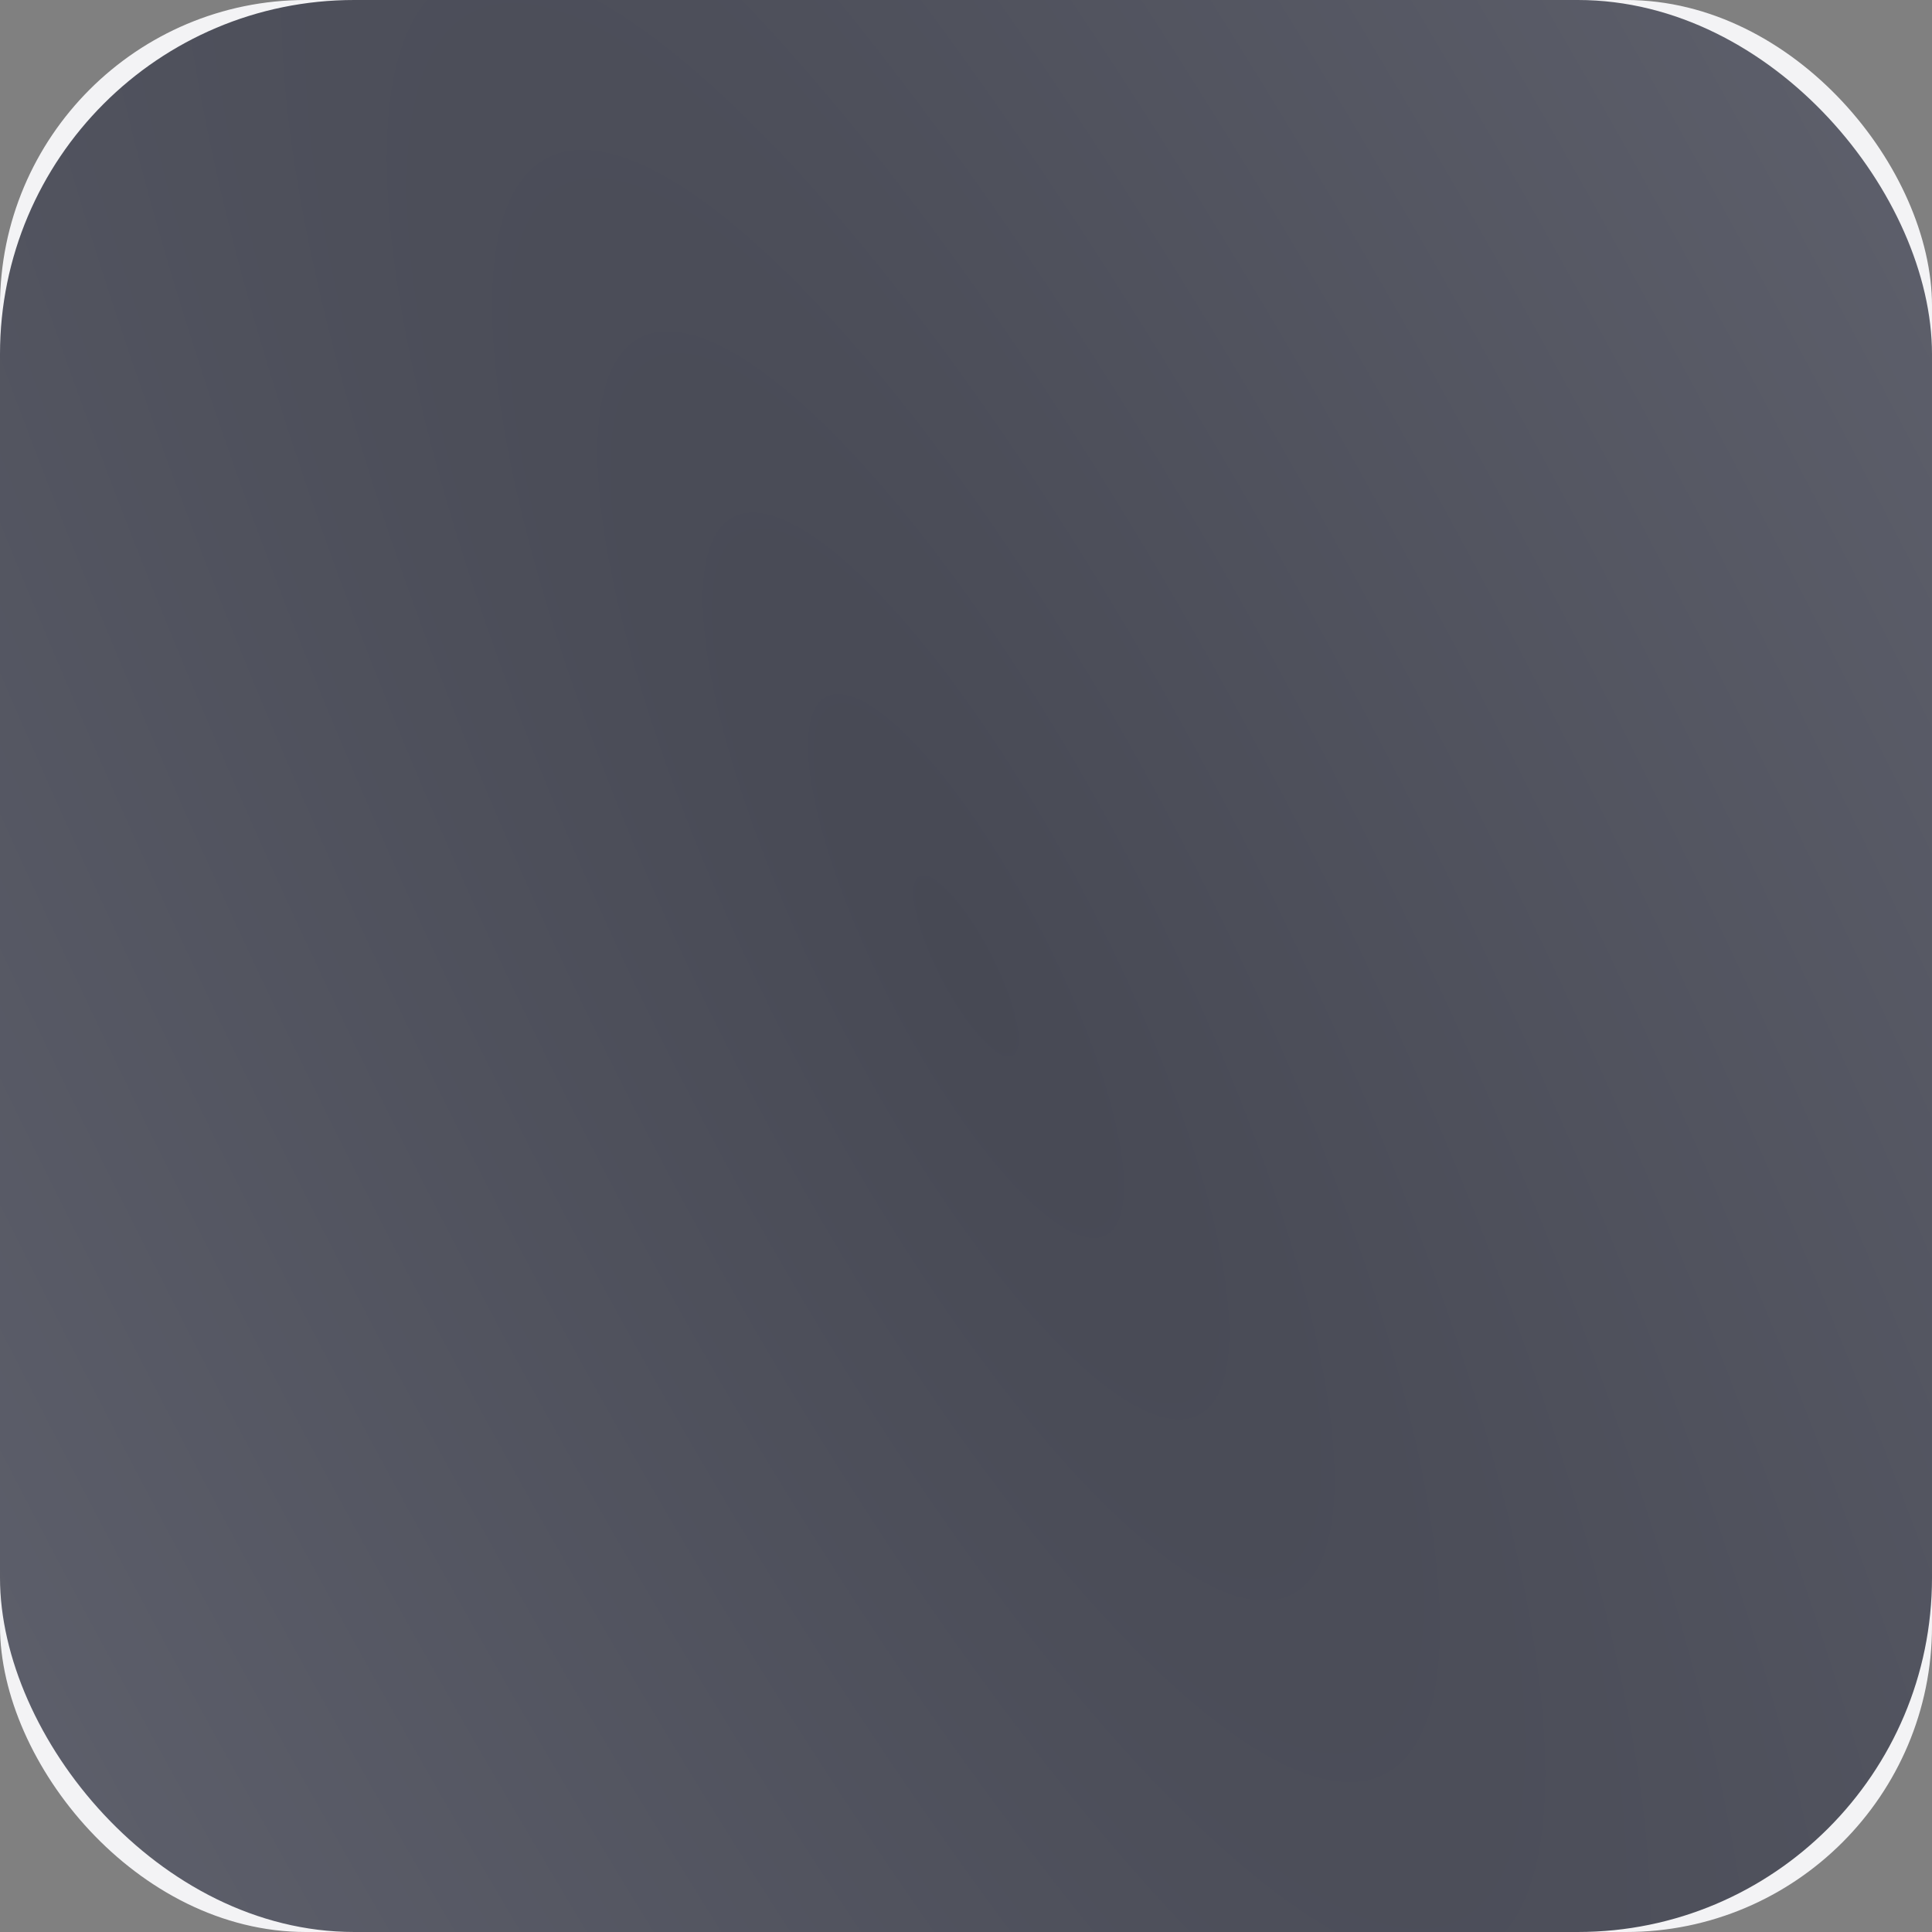
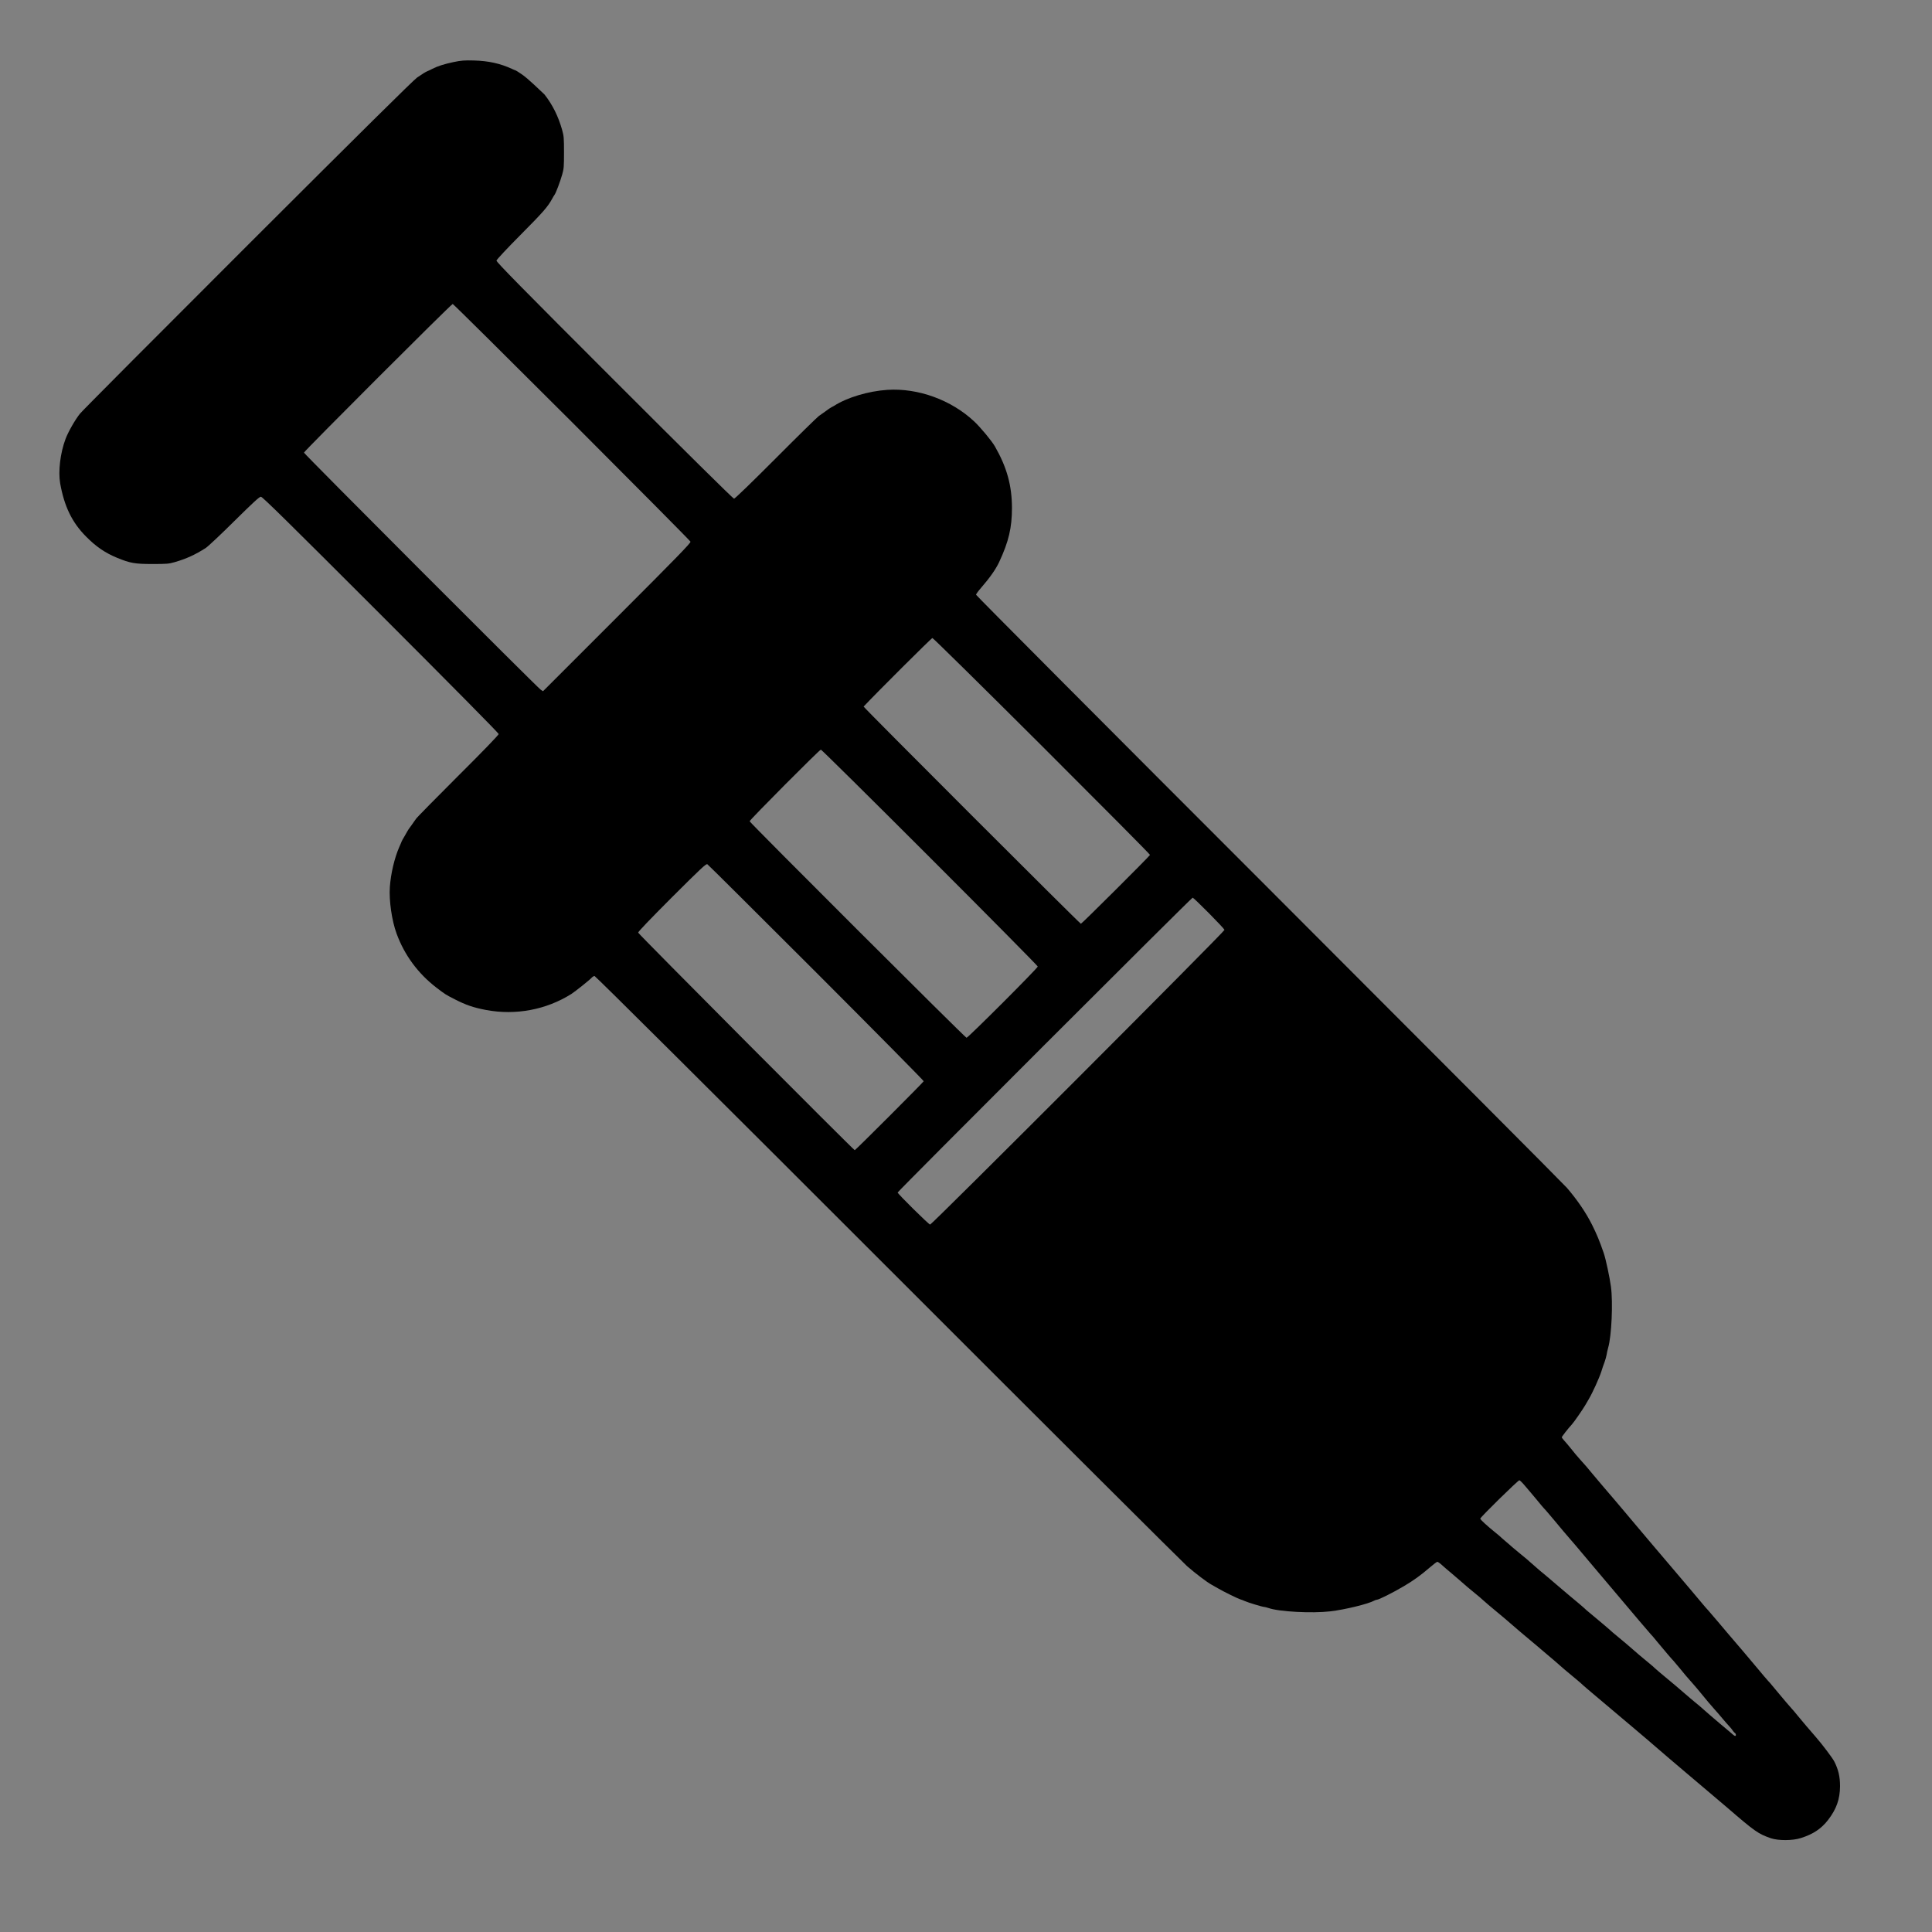
<svg xmlns="http://www.w3.org/2000/svg" width="600" height="600" viewBox="0 0 600 600" fill="none">
  <rect x="0" y="0" width="600" height="600" fill="#808080" stroke="none" />
-   <rect width="600" height="600" rx="95" fill="#F3F3F5" />
-   <path d="M140.863 19.273C137.962 19.888 135.946 20.527 134.299 21.363C133.783 21.633 133.094 21.977 132.75 22.1C132.037 22.42 131.742 22.592 129.554 24.067C128.473 24.805 111.83 41.275 76.995 76.061C48.97 104.061 25.493 127.637 24.854 128.448C23.33 130.341 21.191 134.102 20.355 136.314C18.708 140.715 18.044 146.344 18.683 150.106C19.962 157.259 22.346 162.201 26.673 166.577C29.82 169.772 32.671 171.714 36.383 173.239C40.464 174.91 41.915 175.156 47.323 175.156C51.699 175.156 52.461 175.107 54.206 174.591C57.82 173.558 60.672 172.255 63.917 170.166C64.654 169.674 68.686 165.888 72.84 161.758C78.618 156.055 80.56 154.26 81.027 154.26C81.494 154.26 89.631 162.274 118.246 190.889C140.346 212.99 154.875 227.691 154.875 227.961C154.875 228.232 149.786 233.517 142.264 240.99C135.331 247.923 129.431 253.897 129.185 254.314C128.915 254.708 128.251 255.667 127.71 256.404C127.145 257.142 126.604 257.928 126.53 258.125C126.432 258.322 126.014 259.034 125.621 259.723C125.203 260.387 124.81 261.124 124.736 261.321C124.662 261.517 124.343 262.304 123.998 263.042C122.499 266.483 121.368 271.302 121.073 275.456C120.778 279.684 121.688 285.929 123.163 289.936C125.596 296.598 129.825 302.326 135.479 306.677C138.281 308.816 138.38 308.889 141.231 310.34C144.673 312.11 147.058 312.921 150.942 313.659C160.16 315.379 169.625 313.609 177.467 308.668C178.647 307.906 183.121 304.342 183.736 303.653C184.006 303.358 184.4 303.112 184.645 303.112C184.916 303.112 221.201 339.201 275.751 393.751C325.606 443.631 367.423 485.299 368.652 486.381C371.282 488.667 374.847 491.372 376.248 492.134C376.789 492.429 377.797 492.994 378.46 493.387C380.009 494.297 384.41 496.46 385.221 496.706C385.565 496.804 386.18 497.026 386.573 497.222C387.556 497.665 392.055 499.042 392.571 499.042C392.793 499.042 393.407 499.214 393.948 499.386C397.218 500.541 407.493 501.082 413.123 500.418C417.745 499.877 424.972 498.107 426.816 497.075C427.062 496.927 427.381 496.829 427.529 496.829C428.168 496.829 432.544 494.641 435.985 492.601C438.96 490.855 441.271 489.184 444 486.824C445.13 485.84 446.212 485.029 446.384 485.029C446.556 485.029 447.22 485.496 447.859 486.086C448.498 486.676 449.678 487.684 450.49 488.348C451.301 489.012 452.456 490.019 453.071 490.56C455.333 492.552 455.947 493.068 457.988 494.739C459.143 495.674 460.126 496.509 460.2 496.608C460.397 496.829 463.838 499.779 465.51 501.131C466.346 501.795 468.165 503.344 469.566 504.573C470.968 505.777 472.836 507.4 473.745 508.137C474.655 508.875 476.155 510.153 477.113 510.964C478.048 511.776 479.744 513.202 480.875 514.16C482.005 515.094 483.48 516.373 484.169 516.987C485.373 518.069 485.963 518.561 489.577 521.56C490.536 522.347 491.421 523.133 491.544 523.281C491.691 523.428 493.486 524.977 495.575 526.722C501.205 531.442 506.122 535.597 508.162 537.342C509.17 538.203 510.866 539.653 511.923 540.538C513.005 541.448 514.062 542.357 514.259 542.554C514.48 542.775 516.348 544.373 518.413 546.119C520.478 547.889 522.765 549.806 523.478 550.421C529.107 555.214 530.779 556.616 532.303 557.894C533.286 558.705 535.179 560.303 536.507 561.459C544.988 568.784 546.045 569.522 549.929 570.874C552.265 571.661 556.665 571.661 559.271 570.825C563.081 569.62 565.613 567.949 567.752 565.171C570.333 561.803 571.415 558.754 571.44 554.723C571.44 551.748 570.923 549.536 569.645 547.028C569.08 545.922 565.81 541.595 563.843 539.358C561.828 537.047 559.885 534.761 558.41 532.967C557.476 531.811 556.64 530.828 556.542 530.754C556.296 530.533 553.273 526.968 551.527 524.854C550.593 523.699 549.757 522.715 549.683 522.642C549.462 522.469 546.61 519.151 545.135 517.332C544.472 516.52 542.751 514.48 541.325 512.808C536.384 507.031 535.769 506.318 533.606 503.737C532.401 502.311 531.025 500.689 530.533 500.148C530.041 499.632 529.279 498.747 528.812 498.181C527.73 496.878 526.378 495.28 525.075 493.732C524.485 493.019 522.371 490.536 520.38 488.2C518.389 485.84 515.218 482.104 513.3 479.867C511.407 477.629 508.949 474.729 507.818 473.377C506.712 472.049 505.31 470.377 504.696 469.664C504.081 468.952 502.754 467.378 501.746 466.174C500.738 464.994 498.919 462.855 497.69 461.429C496.46 460.003 494.985 458.233 494.371 457.496C493.388 456.267 492.65 455.406 490.339 452.825C489.897 452.358 488.84 451.079 487.979 449.998C487.119 448.916 486.086 447.712 485.718 447.318C485.349 446.9 485.029 446.482 485.029 446.359C485.029 446.138 487.094 443.508 488.151 442.377C488.766 441.738 491.618 437.608 492.38 436.28C492.699 435.715 493.166 434.904 493.412 434.51C494.617 432.47 496.633 428.02 497.321 425.906C497.616 424.947 498.058 423.62 498.329 422.956C498.575 422.268 498.845 421.284 498.943 420.744C499.017 420.203 499.238 419.219 499.435 418.531C500.492 414.868 500.959 404.568 500.295 399.602C499.902 396.677 498.698 391.047 498.058 389.154C496.755 385.393 495.92 383.352 494.395 380.304C492.527 376.592 489.921 372.757 486.652 368.922C485.693 367.816 444.024 325.999 394.022 275.972C344.019 225.97 303.113 184.891 303.113 184.694C303.113 184.522 303.801 183.564 304.661 182.58C307.415 179.409 309.258 176.779 310.315 174.517C313.265 168.174 314.273 163.897 314.273 157.702C314.249 150.769 312.7 145.14 308.988 138.65C308.078 137.027 304.514 132.725 302.572 130.906C295.467 124.219 285.142 120.458 275.579 121.073C269.655 121.466 263.066 123.433 258.985 126.063C258.715 126.211 258.322 126.432 258.125 126.53C257.928 126.604 257.142 127.145 256.404 127.71C255.667 128.251 254.733 128.915 254.315 129.185C253.921 129.431 247.923 135.307 240.99 142.264C233.665 149.614 228.232 154.875 227.961 154.875C227.691 154.875 212.498 139.854 190.816 118.172C161.93 89.287 154.113 81.346 154.187 80.928C154.211 80.633 157.628 76.995 161.758 72.84C168.642 65.908 170.141 64.212 171.493 61.704C171.739 61.237 172.083 60.672 172.231 60.475C172.649 59.909 173.976 56.394 174.591 54.206C175.107 52.461 175.156 51.699 175.156 47.323C175.156 42.898 175.107 42.209 174.566 40.316C173.386 36.137 171.592 32.499 169.084 29.328C167.929 27.853 164.045 24.091 163.676 24.091C163.602 24.091 162.791 23.6 161.906 22.985C160.996 22.371 160.234 21.879 160.16 21.879C160.087 21.879 159.57 21.658 158.98 21.387C155.367 19.716 151.704 18.904 147.131 18.782C144.23 18.708 143.247 18.782 140.863 19.273ZM177.615 131.078C197.773 151.261 214.367 167.978 214.44 168.224C214.588 168.592 209.966 173.337 191.627 191.676L168.642 214.662L167.953 214.219C166.896 213.531 94.4 140.936 94.4 140.567C94.4 140.149 140.15 94.4 140.592 94.4C140.764 94.4 157.432 110.92 177.615 131.078ZM323.615 231.698C342.102 250.16 357.196 265.352 357.147 265.5C357.024 265.893 335.956 286.887 335.685 286.887C335.366 286.887 268.057 219.603 268.204 219.431C271.843 215.522 289.272 198.142 289.567 198.142C289.788 198.142 305.104 213.236 323.615 231.698ZM288.78 266.287C307.218 284.724 322.288 299.966 322.288 300.162C322.288 300.654 300.654 322.287 300.163 322.287C299.769 322.287 232.804 255.445 232.804 255.052C232.804 254.634 254.536 232.779 254.929 232.804C255.126 232.804 270.368 247.874 288.78 266.287ZM253.553 302.08C271.916 320.468 286.912 335.636 286.863 335.784C286.74 336.128 265.697 357.196 265.451 357.196C265.107 357.196 198.265 290.059 198.191 289.641C198.142 289.37 201.755 285.609 208.663 278.677C217.858 269.507 219.283 268.179 219.677 268.401C219.947 268.548 235.164 283.716 253.553 302.08ZM375.437 283.593C378.043 286.224 380.23 288.559 380.28 288.78C380.378 289.247 289.42 380.304 288.854 380.304C288.461 380.304 278.775 370.741 278.775 370.348C278.775 370.004 370.028 278.775 370.397 278.775C370.545 278.775 372.806 280.938 375.437 283.593ZM473.696 461.552C474.532 462.56 475.368 463.519 475.515 463.691C475.688 463.863 476.573 464.944 477.531 466.1C478.465 467.255 479.35 468.288 479.498 468.435C479.645 468.558 480.383 469.394 481.12 470.279C481.858 471.139 482.694 472.147 482.989 472.492C483.284 472.836 483.874 473.573 484.341 474.114C484.783 474.679 486.16 476.277 487.365 477.679C488.594 479.08 490.241 481.022 491.052 482.005C491.863 482.989 494.199 485.742 496.215 488.127C500.959 493.707 505.237 498.771 509.219 503.516C510.965 505.581 512.513 507.375 512.661 507.523C512.833 507.646 513.718 508.703 514.652 509.858C516.52 512.12 519.446 515.562 519.692 515.758C519.765 515.832 520.601 516.815 521.56 517.971C523.355 520.183 523.822 520.724 525.739 522.887C526.403 523.625 527.657 525.124 528.542 526.206C530.14 528.173 530.779 528.935 532.598 531C533.163 531.614 534.196 532.819 534.933 533.704C535.671 534.589 536.58 535.622 536.974 536.039C537.367 536.433 537.859 537.047 538.08 537.392C538.301 537.736 538.621 538.104 538.793 538.203C539.162 538.424 539.211 539.112 538.867 539.112C538.744 539.112 538.424 538.916 538.178 538.694C537.908 538.449 537.49 538.08 537.244 537.883C536.556 537.318 531.983 533.483 531.025 532.622C530.533 532.204 529.648 531.418 529.033 530.877C528.419 530.312 527.313 529.377 526.575 528.787C525.838 528.173 524.068 526.698 522.666 525.469C521.265 524.264 519.446 522.691 518.61 522.027C516.84 520.601 513.472 517.725 513.3 517.479C513.226 517.405 512.243 516.569 511.088 515.635C509.932 514.701 508.113 513.152 507.031 512.194C505.95 511.235 504.13 509.686 502.975 508.752C501.82 507.818 500.836 506.982 500.763 506.908C500.369 506.49 496.633 503.319 494.863 501.869C493.707 500.934 492.724 500.099 492.65 500.025C492.478 499.779 489.11 496.903 487.34 495.477C486.504 494.789 484.685 493.24 483.284 492.035C481.883 490.806 480.113 489.331 479.375 488.717C478.638 488.127 477.531 487.192 476.917 486.627C474.237 484.267 473.745 483.824 471.754 482.227C470.599 481.292 469.615 480.457 469.542 480.383C469.468 480.309 468.706 479.621 467.821 478.883C466.936 478.146 466.174 477.457 466.1 477.384C466.026 477.285 465.313 476.671 464.478 476.007C461.945 473.967 459.708 471.926 459.708 471.631C459.708 471.213 471.435 459.708 471.853 459.708C472.025 459.708 472.86 460.544 473.696 461.552Z" fill="black" />
+   <path d="M140.863 19.273C137.962 19.888 135.946 20.527 134.299 21.363C133.783 21.633 133.094 21.977 132.75 22.1C132.037 22.42 131.742 22.592 129.554 24.067C128.473 24.805 111.83 41.275 76.995 76.061C48.97 104.061 25.493 127.637 24.854 128.448C23.33 130.341 21.191 134.102 20.355 136.314C18.708 140.715 18.044 146.344 18.683 150.106C19.962 157.259 22.346 162.201 26.673 166.577C29.82 169.772 32.671 171.714 36.383 173.239C40.464 174.91 41.915 175.156 47.323 175.156C51.699 175.156 52.461 175.107 54.206 174.591C57.82 173.558 60.672 172.255 63.917 170.166C64.654 169.674 68.686 165.888 72.84 161.758C78.618 156.055 80.56 154.26 81.027 154.26C81.494 154.26 89.631 162.274 118.246 190.889C140.346 212.99 154.875 227.691 154.875 227.961C154.875 228.232 149.786 233.517 142.264 240.99C135.331 247.923 129.431 253.897 129.185 254.314C128.915 254.708 128.251 255.667 127.71 256.404C127.145 257.142 126.604 257.928 126.53 258.125C126.432 258.322 126.014 259.034 125.621 259.723C125.203 260.387 124.81 261.124 124.736 261.321C124.662 261.517 124.343 262.304 123.998 263.042C122.499 266.483 121.368 271.302 121.073 275.456C120.778 279.684 121.688 285.929 123.163 289.936C125.596 296.598 129.825 302.326 135.479 306.677C138.281 308.816 138.38 308.889 141.231 310.34C144.673 312.11 147.058 312.921 150.942 313.659C160.16 315.379 169.625 313.609 177.467 308.668C178.647 307.906 183.121 304.342 183.736 303.653C184.006 303.358 184.4 303.112 184.645 303.112C184.916 303.112 221.201 339.201 275.751 393.751C325.606 443.631 367.423 485.299 368.652 486.381C371.282 488.667 374.847 491.372 376.248 492.134C376.789 492.429 377.797 492.994 378.46 493.387C380.009 494.297 384.41 496.46 385.221 496.706C385.565 496.804 386.18 497.026 386.573 497.222C387.556 497.665 392.055 499.042 392.571 499.042C392.793 499.042 393.407 499.214 393.948 499.386C397.218 500.541 407.493 501.082 413.123 500.418C417.745 499.877 424.972 498.107 426.816 497.075C427.062 496.927 427.381 496.829 427.529 496.829C428.168 496.829 432.544 494.641 435.985 492.601C438.96 490.855 441.271 489.184 444 486.824C445.13 485.84 446.212 485.029 446.384 485.029C446.556 485.029 447.22 485.496 447.859 486.086C448.498 486.676 449.678 487.684 450.49 488.348C451.301 489.012 452.456 490.019 453.071 490.56C455.333 492.552 455.947 493.068 457.988 494.739C459.143 495.674 460.126 496.509 460.2 496.608C460.397 496.829 463.838 499.779 465.51 501.131C466.346 501.795 468.165 503.344 469.566 504.573C470.968 505.777 472.836 507.4 473.745 508.137C474.655 508.875 476.155 510.153 477.113 510.964C478.048 511.776 479.744 513.202 480.875 514.16C482.005 515.094 483.48 516.373 484.169 516.987C485.373 518.069 485.963 518.561 489.577 521.56C490.536 522.347 491.421 523.133 491.544 523.281C491.691 523.428 493.486 524.977 495.575 526.722C501.205 531.442 506.122 535.597 508.162 537.342C509.17 538.203 510.866 539.653 511.923 540.538C513.005 541.448 514.062 542.357 514.259 542.554C514.48 542.775 516.348 544.373 518.413 546.119C520.478 547.889 522.765 549.806 523.478 550.421C529.107 555.214 530.779 556.616 532.303 557.894C533.286 558.705 535.179 560.303 536.507 561.459C544.988 568.784 546.045 569.522 549.929 570.874C552.265 571.661 556.665 571.661 559.271 570.825C563.081 569.62 565.613 567.949 567.752 565.171C570.333 561.803 571.415 558.754 571.44 554.723C571.44 551.748 570.923 549.536 569.645 547.028C569.08 545.922 565.81 541.595 563.843 539.358C561.828 537.047 559.885 534.761 558.41 532.967C557.476 531.811 556.64 530.828 556.542 530.754C556.296 530.533 553.273 526.968 551.527 524.854C550.593 523.699 549.757 522.715 549.683 522.642C549.462 522.469 546.61 519.151 545.135 517.332C544.472 516.52 542.751 514.48 541.325 512.808C536.384 507.031 535.769 506.318 533.606 503.737C532.401 502.311 531.025 500.689 530.533 500.148C530.041 499.632 529.279 498.747 528.812 498.181C527.73 496.878 526.378 495.28 525.075 493.732C524.485 493.019 522.371 490.536 520.38 488.2C518.389 485.84 515.218 482.104 513.3 479.867C511.407 477.629 508.949 474.729 507.818 473.377C506.712 472.049 505.31 470.377 504.696 469.664C504.081 468.952 502.754 467.378 501.746 466.174C500.738 464.994 498.919 462.855 497.69 461.429C496.46 460.003 494.985 458.233 494.371 457.496C493.388 456.267 492.65 455.406 490.339 452.825C489.897 452.358 488.84 451.079 487.979 449.998C487.119 448.916 486.086 447.712 485.718 447.318C485.349 446.9 485.029 446.482 485.029 446.359C485.029 446.138 487.094 443.508 488.151 442.377C488.766 441.738 491.618 437.608 492.38 436.28C492.699 435.715 493.166 434.904 493.412 434.51C494.617 432.47 496.633 428.02 497.321 425.906C497.616 424.947 498.058 423.62 498.329 422.956C498.575 422.268 498.845 421.284 498.943 420.744C499.017 420.203 499.238 419.219 499.435 418.531C500.492 414.868 500.959 404.568 500.295 399.602C499.902 396.677 498.698 391.047 498.058 389.154C496.755 385.393 495.92 383.352 494.395 380.304C492.527 376.592 489.921 372.757 486.652 368.922C485.693 367.816 444.024 325.999 394.022 275.972C344.019 225.97 303.113 184.891 303.113 184.694C303.113 184.522 303.801 183.564 304.661 182.58C307.415 179.409 309.258 176.779 310.315 174.517C313.265 168.174 314.273 163.897 314.273 157.702C314.249 150.769 312.7 145.14 308.988 138.65C308.078 137.027 304.514 132.725 302.572 130.906C295.467 124.219 285.142 120.458 275.579 121.073C269.655 121.466 263.066 123.433 258.985 126.063C258.715 126.211 258.322 126.432 258.125 126.53C257.928 126.604 257.142 127.145 256.404 127.71C255.667 128.251 254.733 128.915 254.315 129.185C253.921 129.431 247.923 135.307 240.99 142.264C233.665 149.614 228.232 154.875 227.961 154.875C227.691 154.875 212.498 139.854 190.816 118.172C161.93 89.287 154.113 81.346 154.187 80.928C154.211 80.633 157.628 76.995 161.758 72.84C168.642 65.908 170.141 64.212 171.493 61.704C171.739 61.237 172.083 60.672 172.231 60.475C172.649 59.909 173.976 56.394 174.591 54.206C175.107 52.461 175.156 51.699 175.156 47.323C175.156 42.898 175.107 42.209 174.566 40.316C173.386 36.137 171.592 32.499 169.084 29.328C163.602 24.091 162.791 23.6 161.906 22.985C160.996 22.371 160.234 21.879 160.16 21.879C160.087 21.879 159.57 21.658 158.98 21.387C155.367 19.716 151.704 18.904 147.131 18.782C144.23 18.708 143.247 18.782 140.863 19.273ZM177.615 131.078C197.773 151.261 214.367 167.978 214.44 168.224C214.588 168.592 209.966 173.337 191.627 191.676L168.642 214.662L167.953 214.219C166.896 213.531 94.4 140.936 94.4 140.567C94.4 140.149 140.15 94.4 140.592 94.4C140.764 94.4 157.432 110.92 177.615 131.078ZM323.615 231.698C342.102 250.16 357.196 265.352 357.147 265.5C357.024 265.893 335.956 286.887 335.685 286.887C335.366 286.887 268.057 219.603 268.204 219.431C271.843 215.522 289.272 198.142 289.567 198.142C289.788 198.142 305.104 213.236 323.615 231.698ZM288.78 266.287C307.218 284.724 322.288 299.966 322.288 300.162C322.288 300.654 300.654 322.287 300.163 322.287C299.769 322.287 232.804 255.445 232.804 255.052C232.804 254.634 254.536 232.779 254.929 232.804C255.126 232.804 270.368 247.874 288.78 266.287ZM253.553 302.08C271.916 320.468 286.912 335.636 286.863 335.784C286.74 336.128 265.697 357.196 265.451 357.196C265.107 357.196 198.265 290.059 198.191 289.641C198.142 289.37 201.755 285.609 208.663 278.677C217.858 269.507 219.283 268.179 219.677 268.401C219.947 268.548 235.164 283.716 253.553 302.08ZM375.437 283.593C378.043 286.224 380.23 288.559 380.28 288.78C380.378 289.247 289.42 380.304 288.854 380.304C288.461 380.304 278.775 370.741 278.775 370.348C278.775 370.004 370.028 278.775 370.397 278.775C370.545 278.775 372.806 280.938 375.437 283.593ZM473.696 461.552C474.532 462.56 475.368 463.519 475.515 463.691C475.688 463.863 476.573 464.944 477.531 466.1C478.465 467.255 479.35 468.288 479.498 468.435C479.645 468.558 480.383 469.394 481.12 470.279C481.858 471.139 482.694 472.147 482.989 472.492C483.284 472.836 483.874 473.573 484.341 474.114C484.783 474.679 486.16 476.277 487.365 477.679C488.594 479.08 490.241 481.022 491.052 482.005C491.863 482.989 494.199 485.742 496.215 488.127C500.959 493.707 505.237 498.771 509.219 503.516C510.965 505.581 512.513 507.375 512.661 507.523C512.833 507.646 513.718 508.703 514.652 509.858C516.52 512.12 519.446 515.562 519.692 515.758C519.765 515.832 520.601 516.815 521.56 517.971C523.355 520.183 523.822 520.724 525.739 522.887C526.403 523.625 527.657 525.124 528.542 526.206C530.14 528.173 530.779 528.935 532.598 531C533.163 531.614 534.196 532.819 534.933 533.704C535.671 534.589 536.58 535.622 536.974 536.039C537.367 536.433 537.859 537.047 538.08 537.392C538.301 537.736 538.621 538.104 538.793 538.203C539.162 538.424 539.211 539.112 538.867 539.112C538.744 539.112 538.424 538.916 538.178 538.694C537.908 538.449 537.49 538.08 537.244 537.883C536.556 537.318 531.983 533.483 531.025 532.622C530.533 532.204 529.648 531.418 529.033 530.877C528.419 530.312 527.313 529.377 526.575 528.787C525.838 528.173 524.068 526.698 522.666 525.469C521.265 524.264 519.446 522.691 518.61 522.027C516.84 520.601 513.472 517.725 513.3 517.479C513.226 517.405 512.243 516.569 511.088 515.635C509.932 514.701 508.113 513.152 507.031 512.194C505.95 511.235 504.13 509.686 502.975 508.752C501.82 507.818 500.836 506.982 500.763 506.908C500.369 506.49 496.633 503.319 494.863 501.869C493.707 500.934 492.724 500.099 492.65 500.025C492.478 499.779 489.11 496.903 487.34 495.477C486.504 494.789 484.685 493.24 483.284 492.035C481.883 490.806 480.113 489.331 479.375 488.717C478.638 488.127 477.531 487.192 476.917 486.627C474.237 484.267 473.745 483.824 471.754 482.227C470.599 481.292 469.615 480.457 469.542 480.383C469.468 480.309 468.706 479.621 467.821 478.883C466.936 478.146 466.174 477.457 466.1 477.384C466.026 477.285 465.313 476.671 464.478 476.007C461.945 473.967 459.708 471.926 459.708 471.631C459.708 471.213 471.435 459.708 471.853 459.708C472.025 459.708 472.86 460.544 473.696 461.552Z" fill="black" />
  <g style="mix-blend-mode:lighten">
-     <rect width="600" height="600" rx="110" fill="url(#paint0_radial_271_519)" />
-   </g>
+     </g>
  <defs>
    <radialGradient id="paint0_radial_271_519" cx="0" cy="0" r="1" gradientUnits="userSpaceOnUse" gradientTransform="translate(300 300) rotate(-26.565) scale(484.481 1753.2)">
      <stop stop-color="#474954" />
      <stop offset="1" stop-color="#636571" />
    </radialGradient>
  </defs>
</svg>